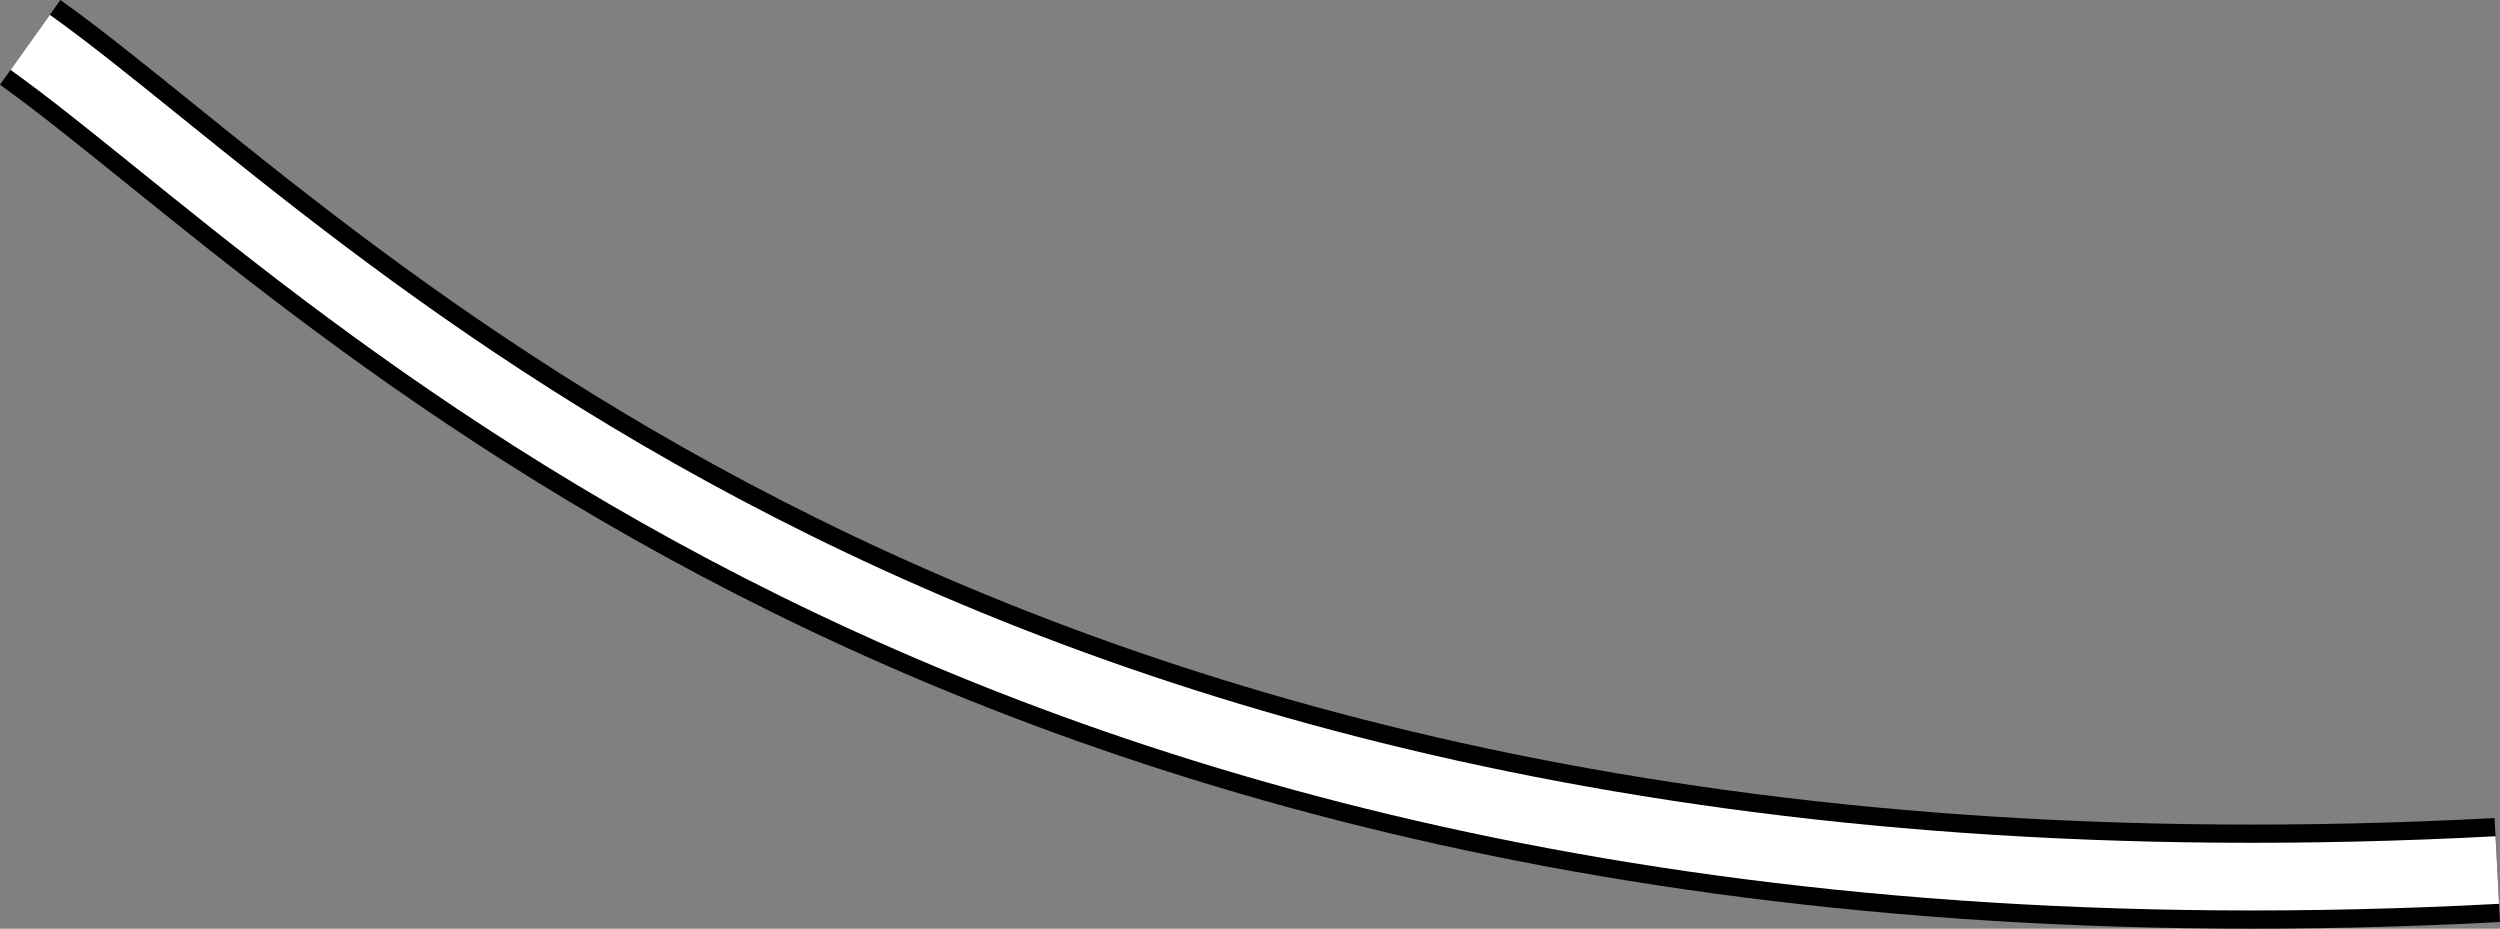
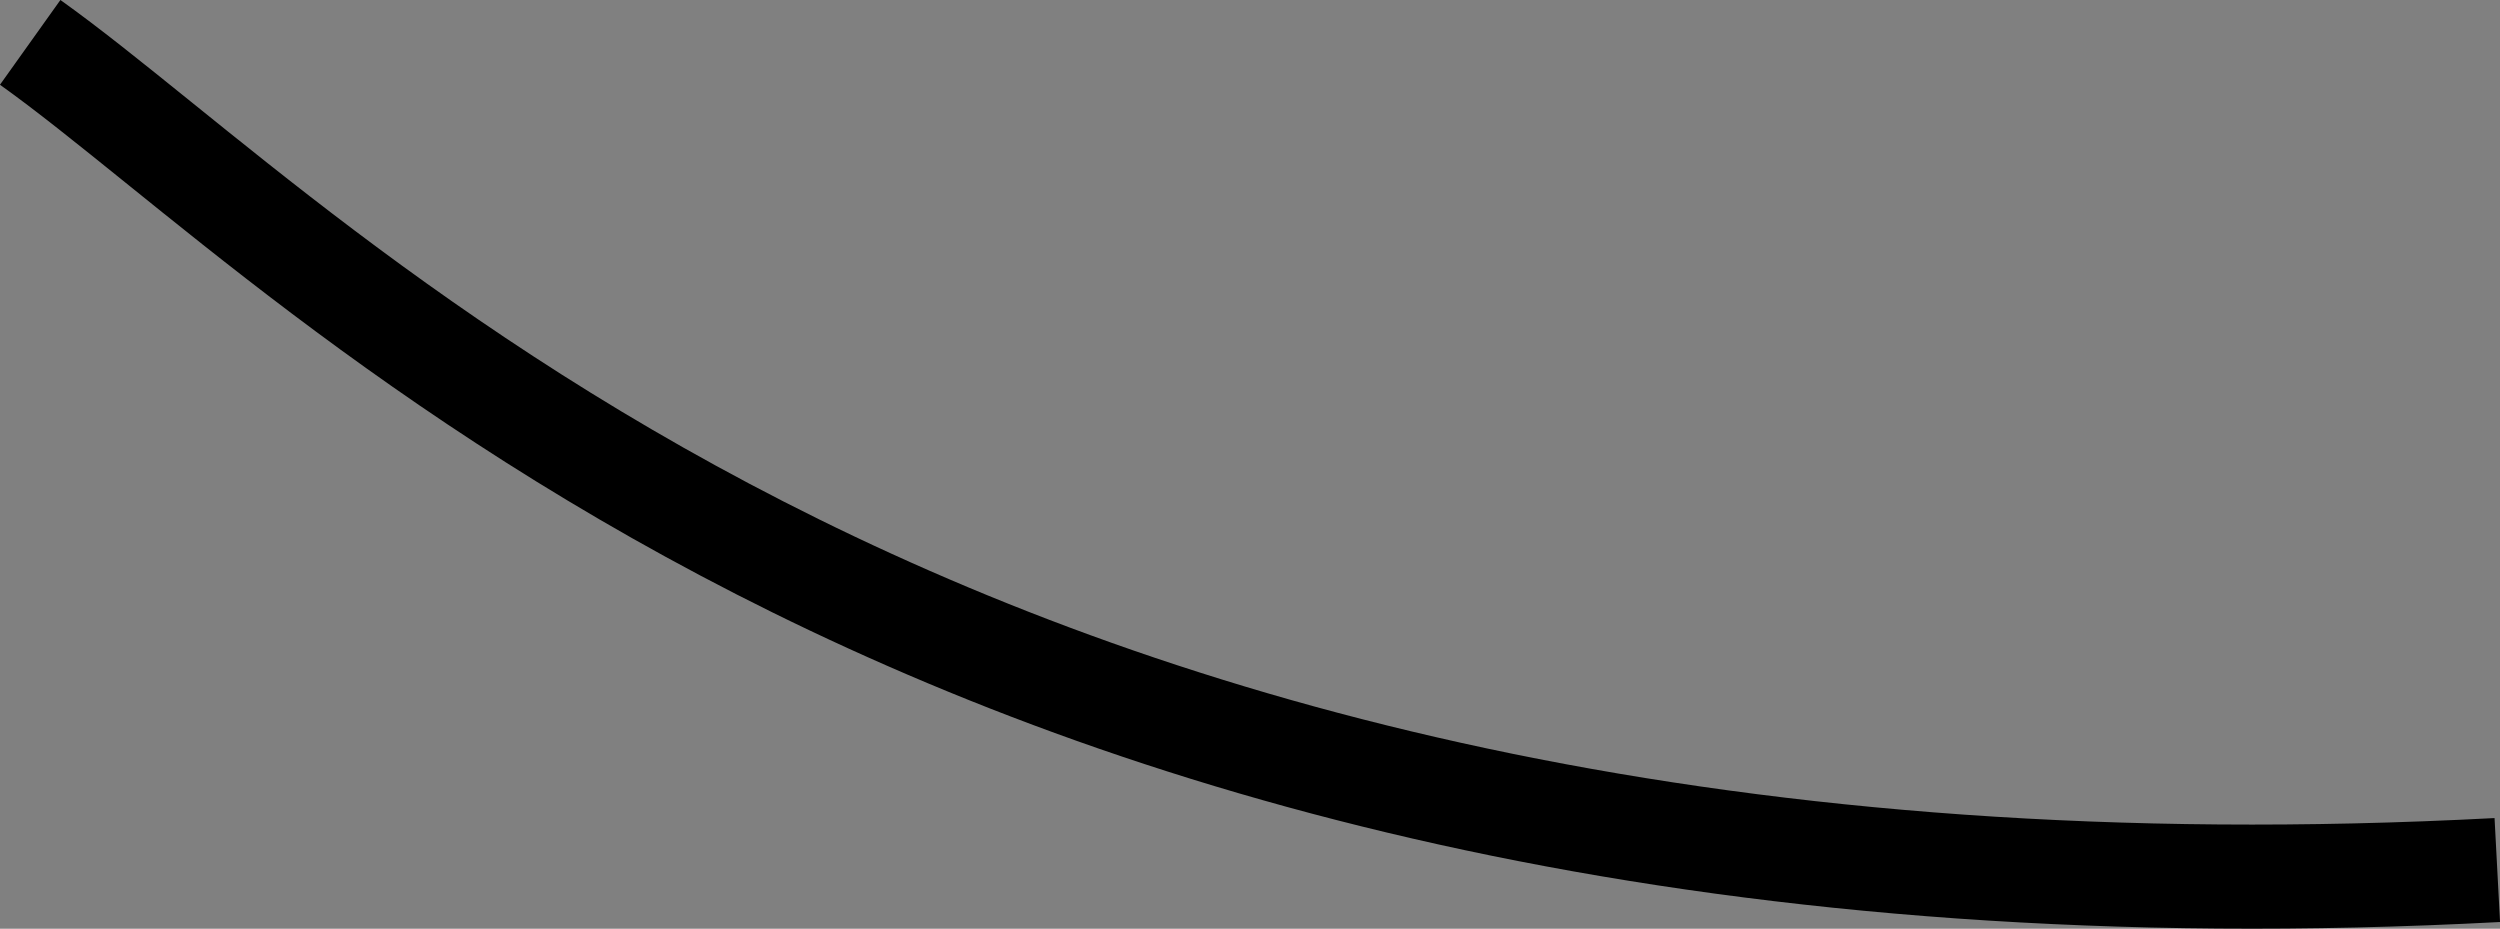
<svg xmlns="http://www.w3.org/2000/svg" width="48.032" height="17.843">
  <rect width="100%" height="100%" fill="#808080" stroke="none" />
  <path fill="none" stroke="#000" stroke-miterlimit="10" stroke-width="2" d="M.58.814c5.68 4.05 17.739 17.469 47.4 15.902" />
-   <path fill="none" stroke="#fff" stroke-miterlimit="10" stroke-width="1.3" d="M.58.814c5.68 4.05 17.739 17.469 47.4 15.902" />
</svg>